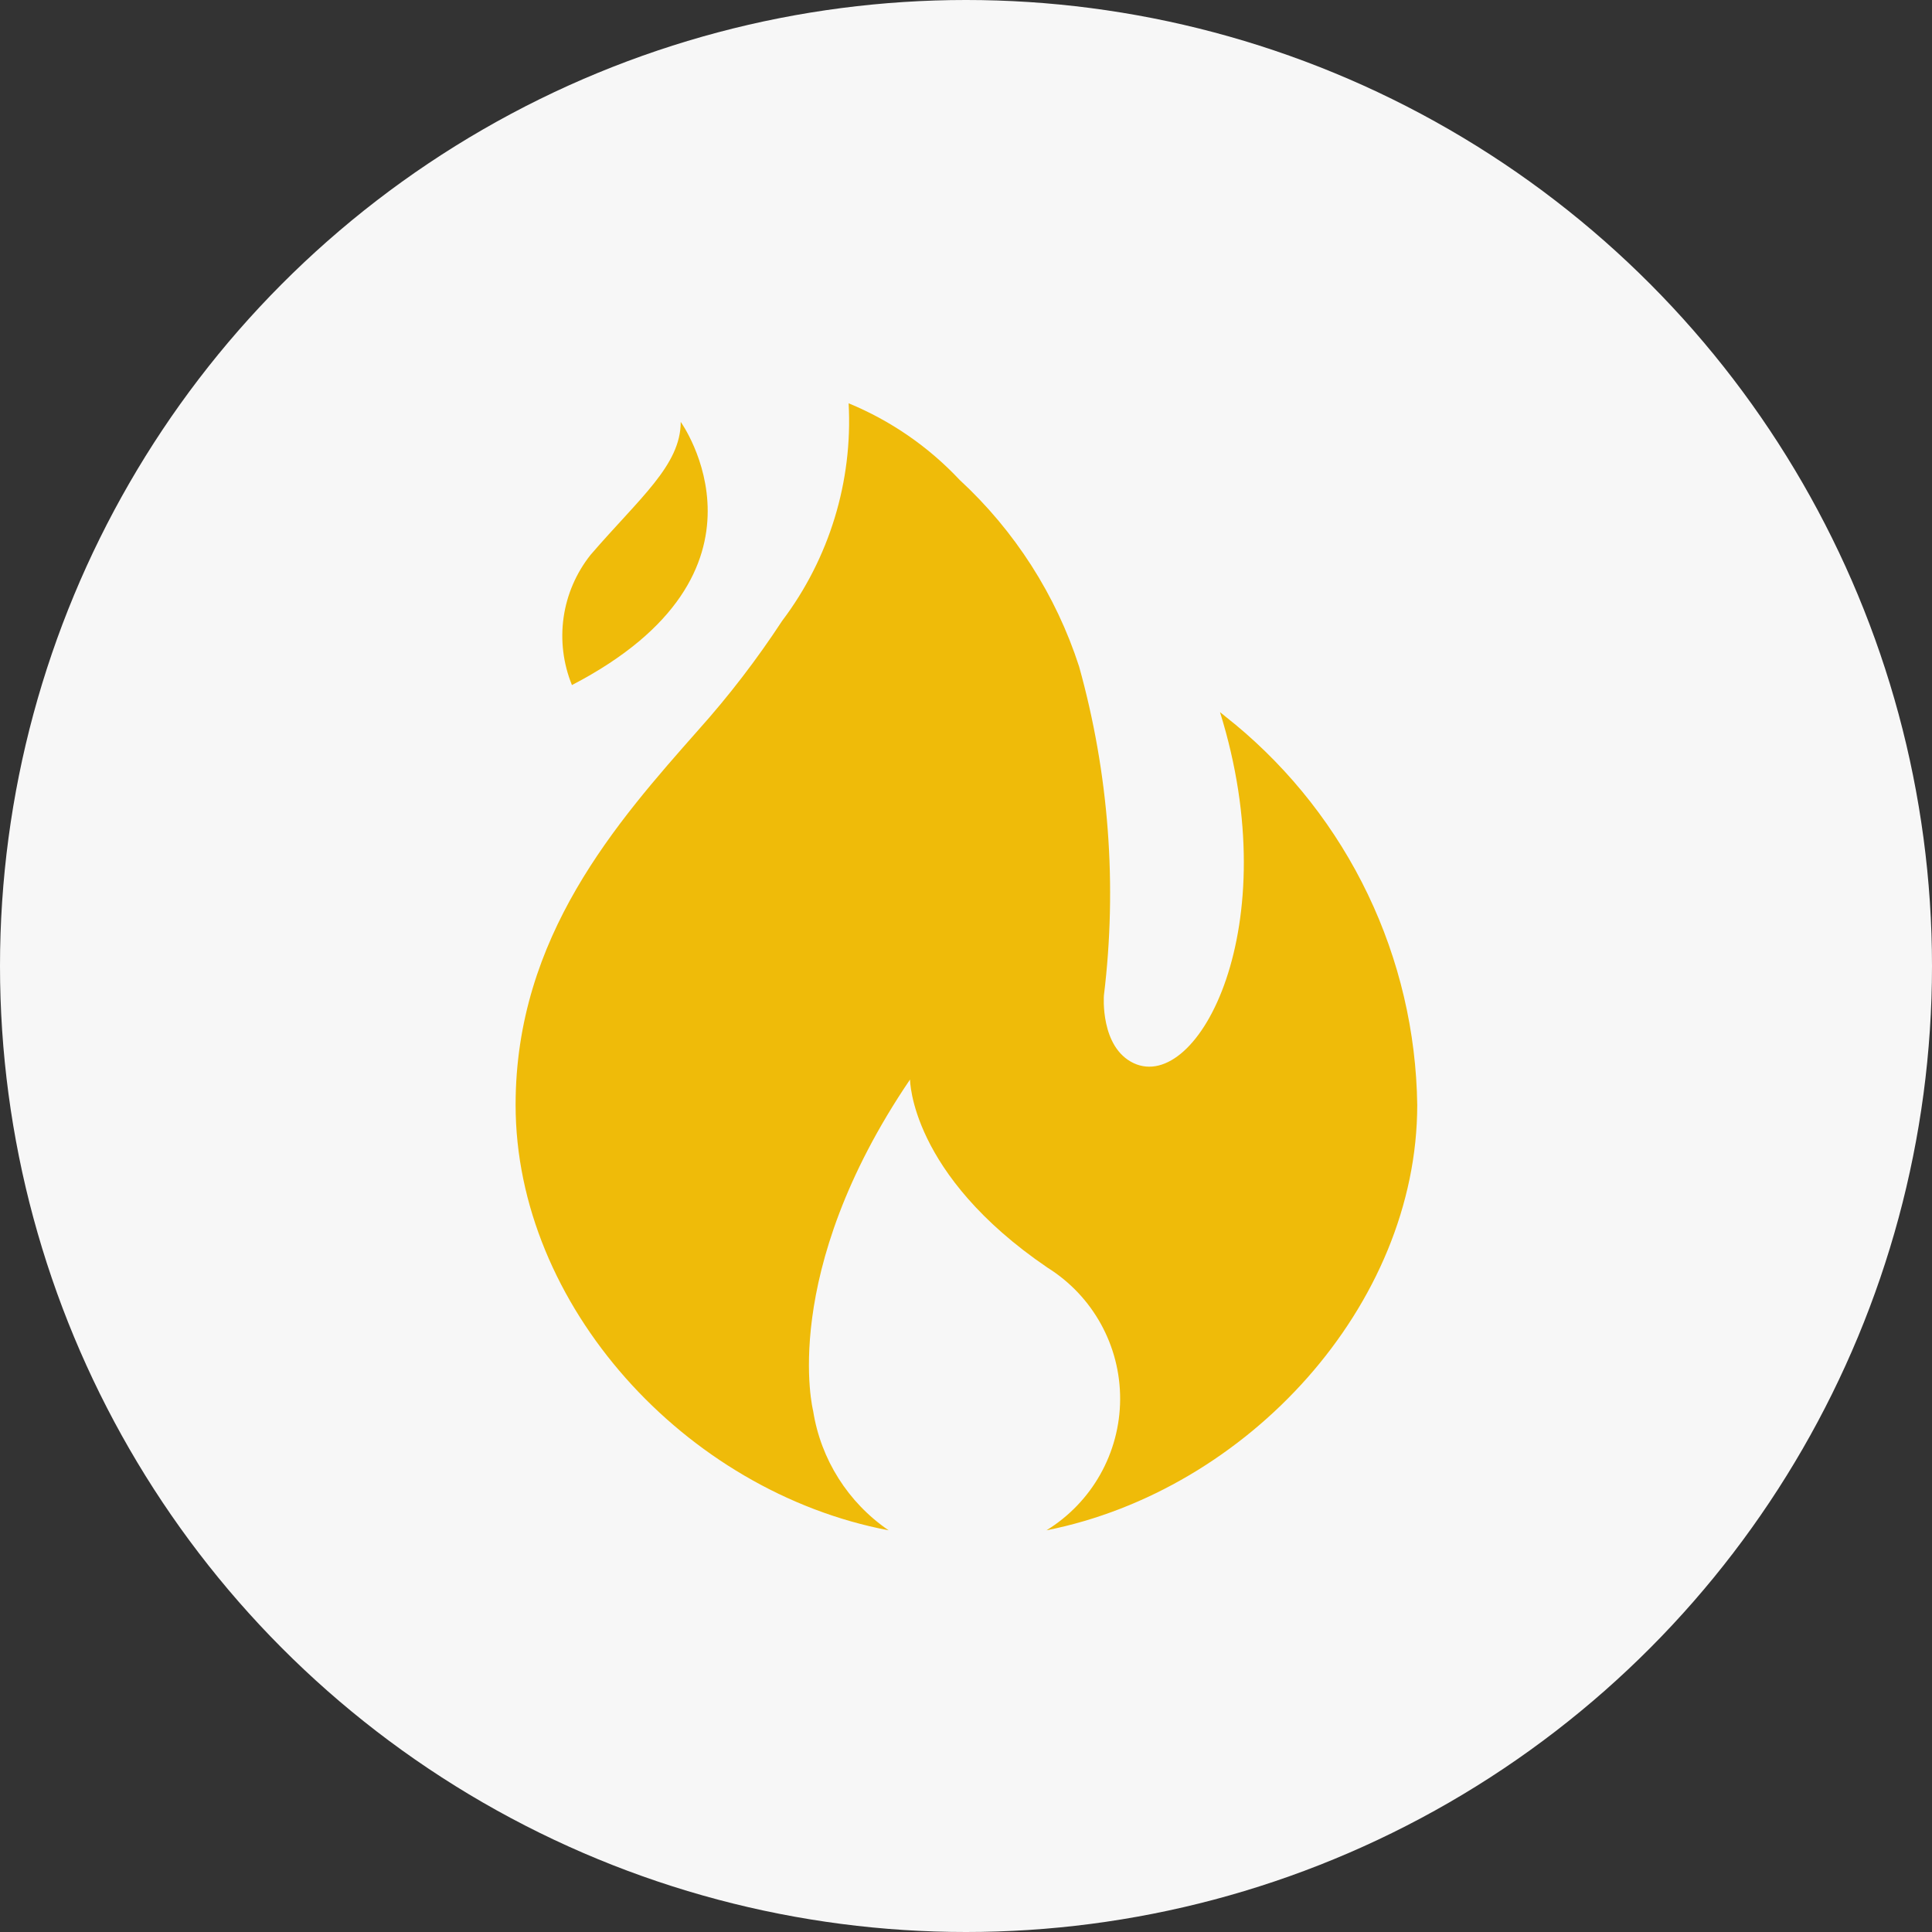
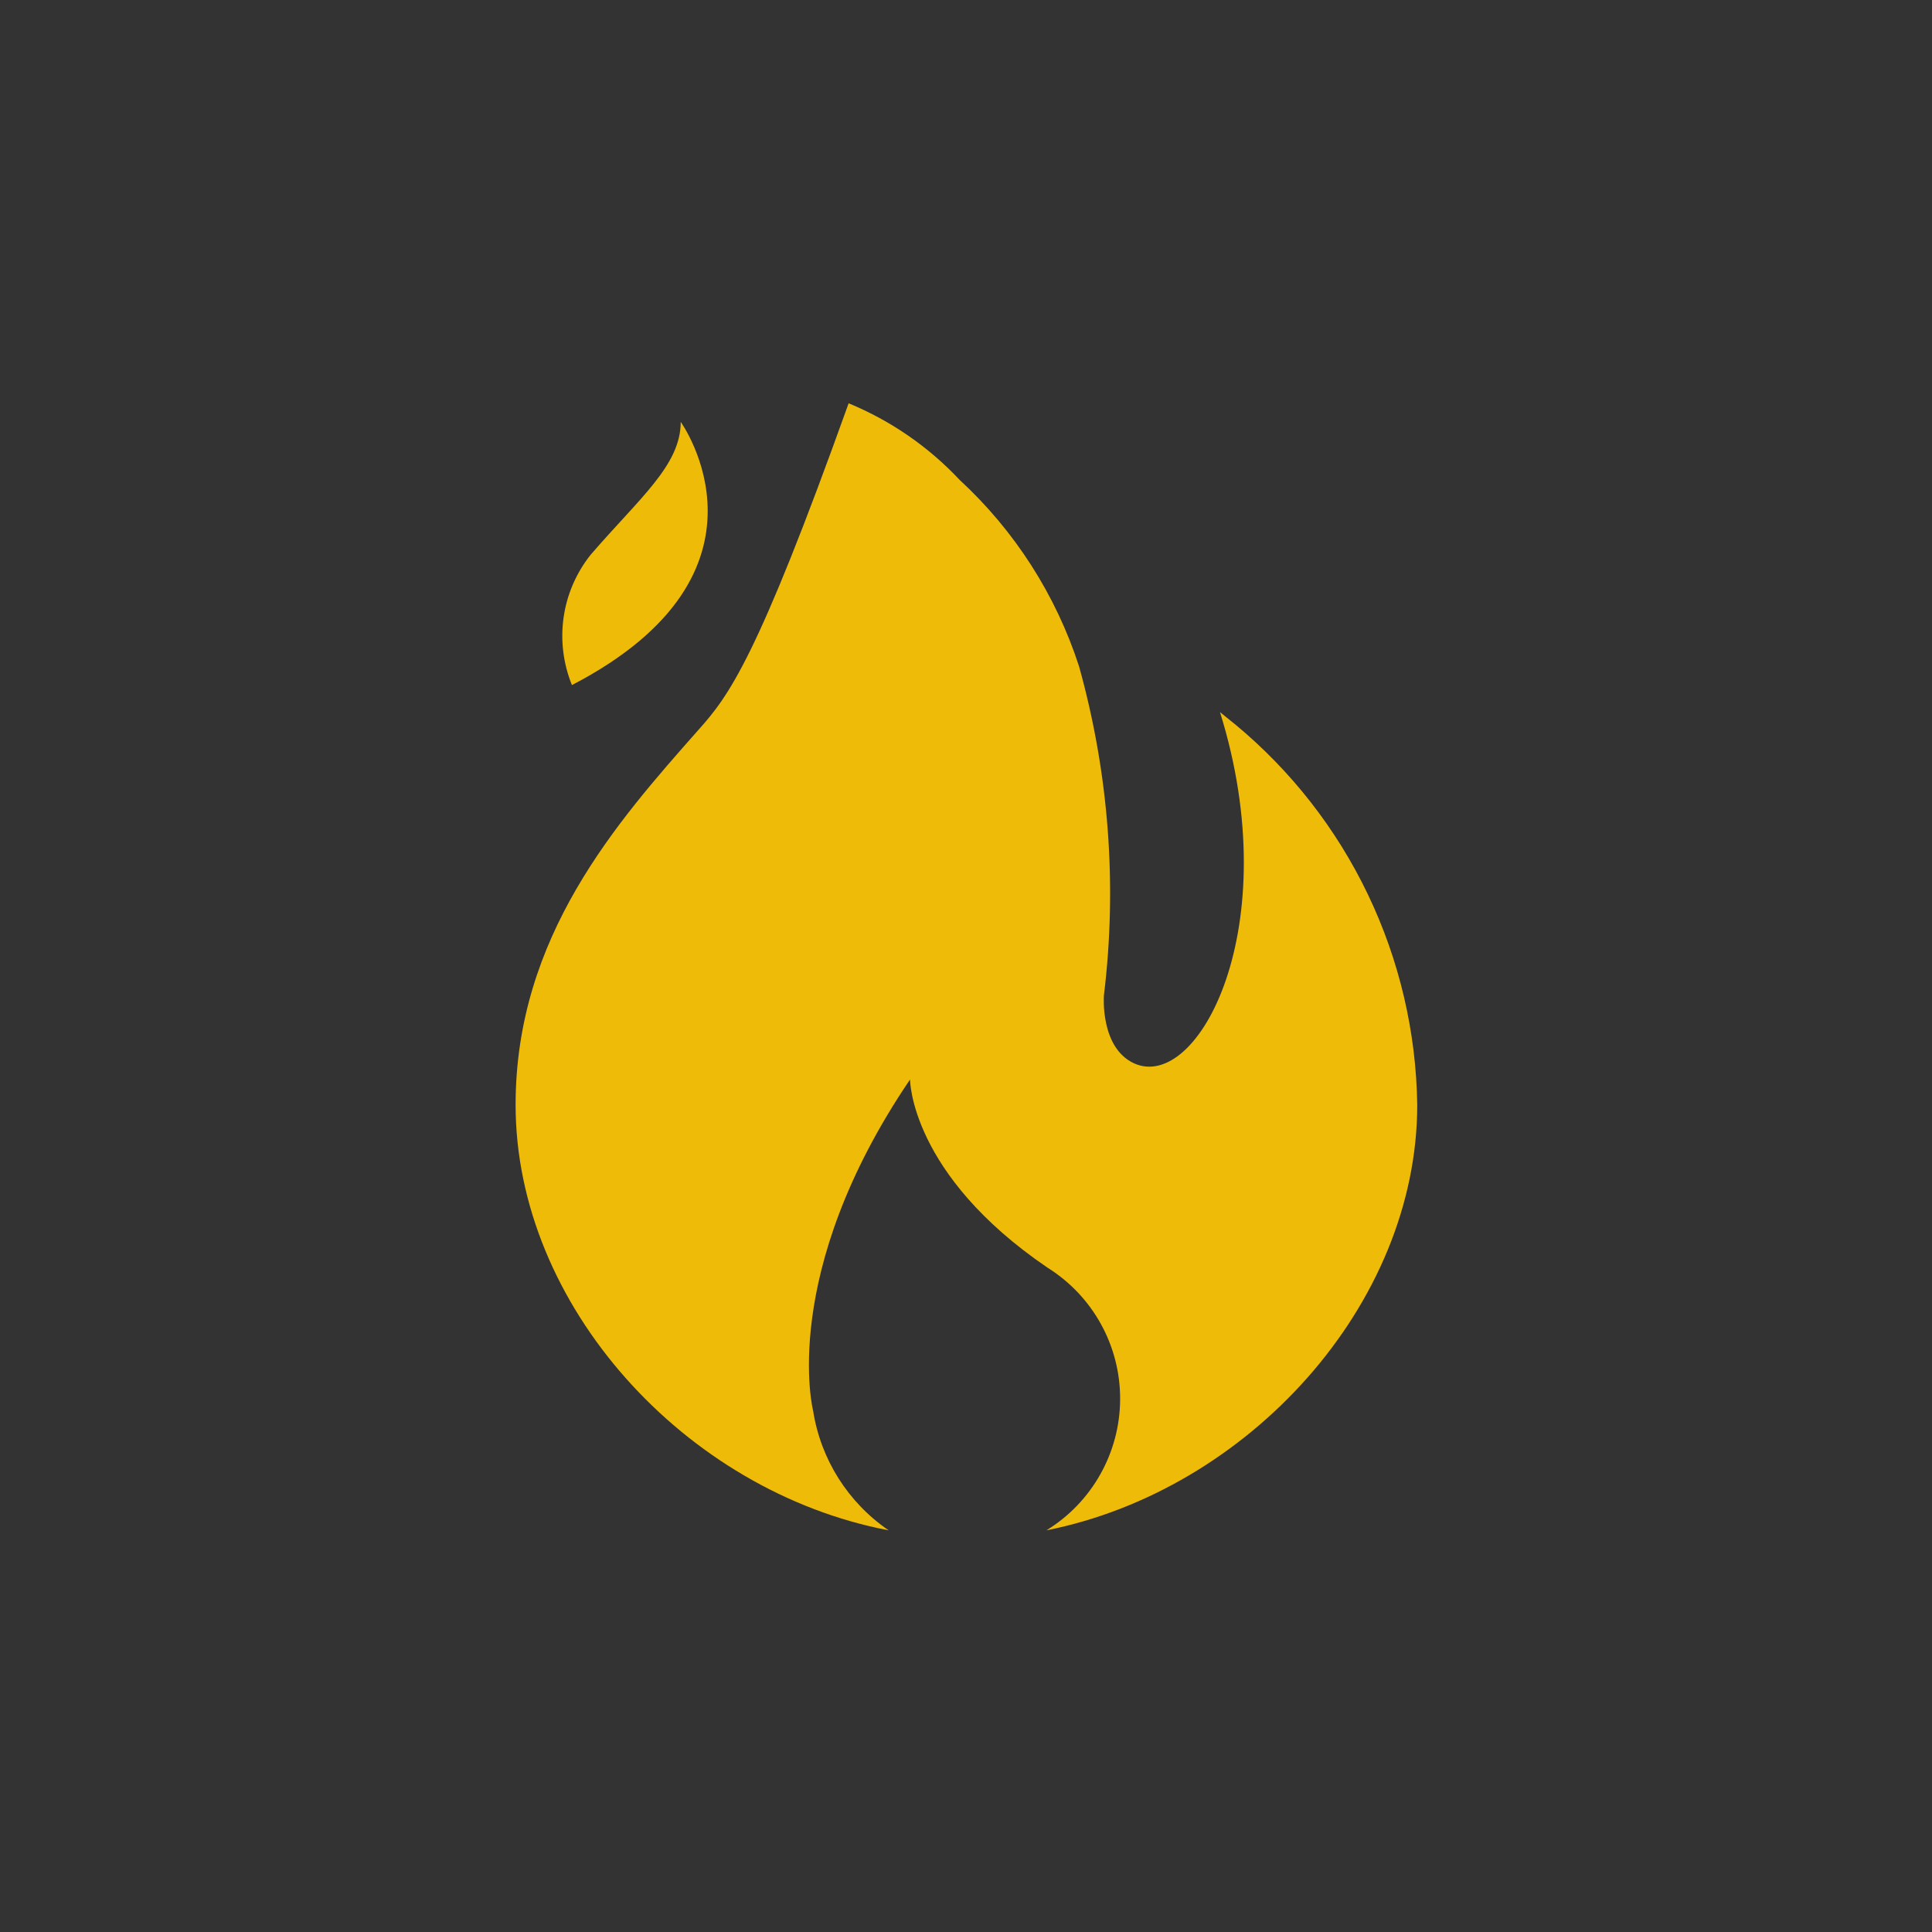
<svg xmlns="http://www.w3.org/2000/svg" width="32" height="32" viewBox="0 0 32 32" fill="none">
  <rect x="0" y="0" width="32" height="32" fill="#333333" stroke="none" />
-   <circle cx="16" cy="16" r="16" fill="#F7F7F7" />
-   <path d="M20.449 11.991L20.207 11.795C21.317 15.351 19.843 18.104 18.779 17.61C18.219 17.348 18.284 16.49 18.284 16.49V16.489C18.507 14.664 18.367 12.811 17.873 11.039C17.49 9.856 16.808 8.792 15.895 7.949C15.38 7.4 14.753 6.967 14.056 6.68C14.126 7.973 13.736 9.249 12.955 10.283C12.537 10.921 12.073 11.526 11.564 12.094C10.22 13.615 8.54 15.509 8.54 18.3C8.54 21.613 11.34 24.703 14.719 25.347C14.047 24.888 13.594 24.172 13.468 23.368C13.468 23.368 12.889 21.1 15.073 17.88C15.073 17.88 15.073 19.448 17.351 20.997C18.102 21.467 18.557 22.291 18.553 23.177C18.549 24.063 18.087 24.884 17.332 25.347C20.674 24.684 23.474 21.613 23.474 18.3C23.457 17.092 23.178 15.902 22.656 14.813C22.134 13.723 21.381 12.761 20.45 11.991L20.449 11.991Z" fill="#EFBB09" />
+   <path d="M20.449 11.991L20.207 11.795C21.317 15.351 19.843 18.104 18.779 17.61C18.219 17.348 18.284 16.49 18.284 16.49V16.489C18.507 14.664 18.367 12.811 17.873 11.039C17.49 9.856 16.808 8.792 15.895 7.949C15.38 7.4 14.753 6.967 14.056 6.68C12.537 10.921 12.073 11.526 11.564 12.094C10.22 13.615 8.54 15.509 8.54 18.3C8.54 21.613 11.34 24.703 14.719 25.347C14.047 24.888 13.594 24.172 13.468 23.368C13.468 23.368 12.889 21.1 15.073 17.88C15.073 17.88 15.073 19.448 17.351 20.997C18.102 21.467 18.557 22.291 18.553 23.177C18.549 24.063 18.087 24.884 17.332 25.347C20.674 24.684 23.474 21.613 23.474 18.3C23.457 17.092 23.178 15.902 22.656 14.813C22.134 13.723 21.381 12.761 20.45 11.991L20.449 11.991Z" fill="#EFBB09" />
  <path d="M11.275 6.988C11.275 7.707 10.593 8.248 9.781 9.191C9.543 9.491 9.389 9.848 9.335 10.227C9.281 10.606 9.329 10.992 9.473 11.347C13.067 9.48 11.275 6.988 11.275 6.988V6.988Z" fill="#EFBB09" />
</svg>